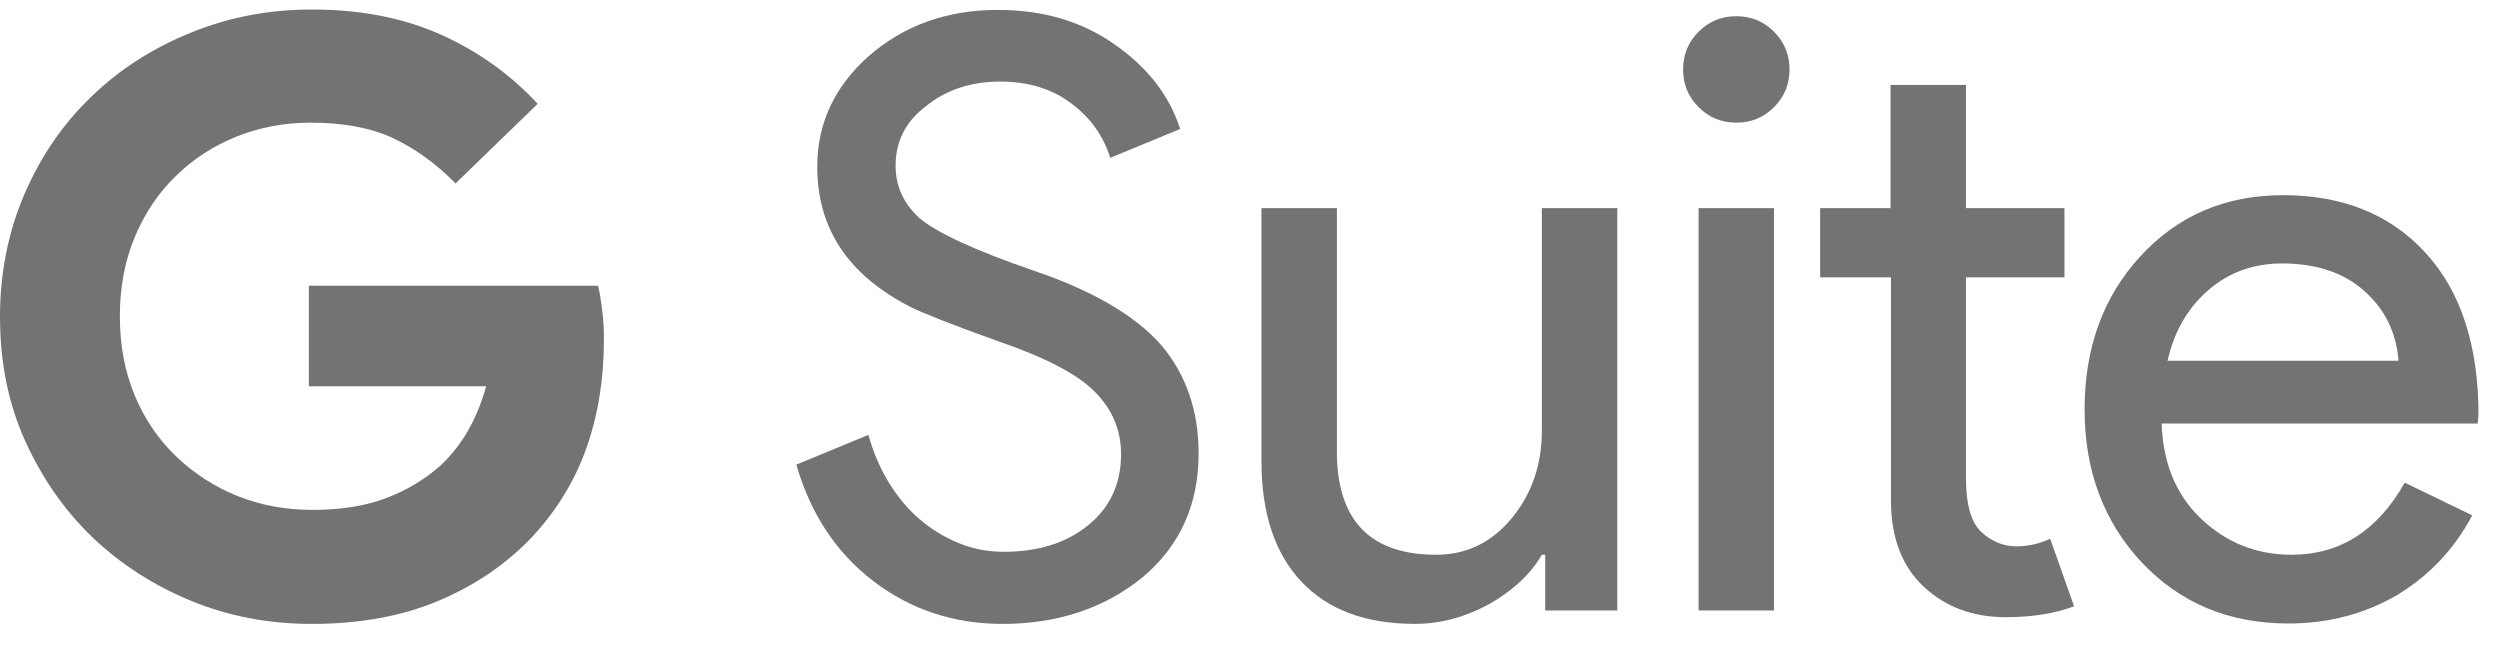
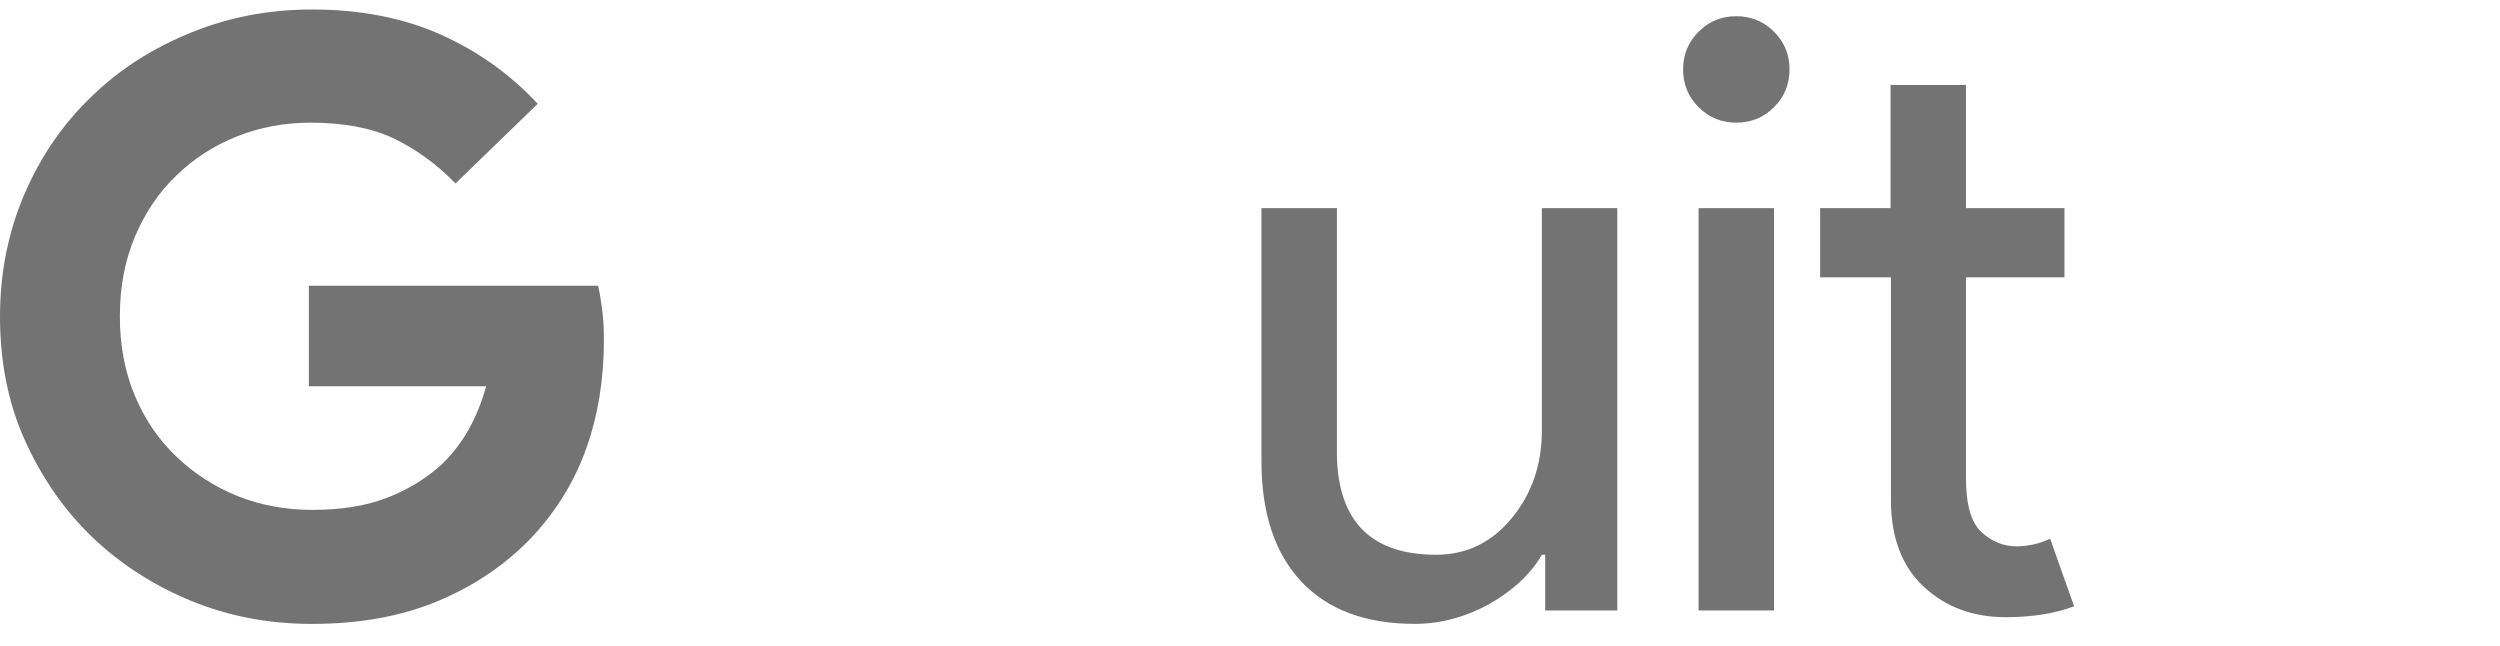
<svg xmlns="http://www.w3.org/2000/svg" width="89px" height="23px" viewBox="0 0 89 23" version="1.1">
  <title>google_gsuite</title>
  <g id="Landing-pages" stroke="none" stroke-width="1" fill="none" fill-rule="evenodd">
    <g id="google_gsuite" fill="#737373">
      <path d="M16.218,6.53 C15.531,5.829 14.785,5.292 13.995,4.919 C13.204,4.546 12.204,4.367 11.055,4.367 C10.13,4.367 9.25,4.531 8.429,4.859 C7.609,5.187 6.893,5.65 6.281,6.247 C5.654,6.843 5.162,7.575 4.804,8.425 C4.446,9.275 4.267,10.215 4.267,11.26 C4.267,12.304 4.446,13.244 4.804,14.095 C5.162,14.945 5.654,15.661 6.281,16.258 C6.908,16.854 7.639,17.332 8.459,17.66 C9.28,17.988 10.175,18.152 11.115,18.152 C12.115,18.152 12.995,18.018 13.741,17.735 C14.487,17.451 15.128,17.063 15.666,16.586 C16.024,16.258 16.352,15.855 16.635,15.377 C16.919,14.885 17.143,14.348 17.307,13.751 L10.996,13.751 L10.996,10.171 L21.291,10.171 C21.35,10.409 21.395,10.693 21.44,11.051 C21.484,11.409 21.5,11.737 21.5,12.08 C21.5,13.498 21.291,14.781 20.873,15.959 C20.455,17.138 19.813,18.168 18.978,19.078 C18.038,20.077 16.919,20.838 15.606,21.39 C14.293,21.942 12.786,22.211 11.1,22.211 C9.578,22.211 8.146,21.942 6.803,21.39 C5.461,20.838 4.282,20.077 3.268,19.107 C2.268,18.138 1.477,16.989 0.88,15.661 C0.283,14.333 0,12.856 0,11.275 C0,9.693 0.299,8.231 0.88,6.888 C1.462,5.545 2.253,4.397 3.268,3.427 C4.267,2.457 5.446,1.711 6.803,1.159 C8.161,0.607 9.593,0.338 11.1,0.338 C12.831,0.338 14.368,0.637 15.696,1.233 C17.024,1.83 18.172,2.651 19.142,3.695 L16.218,6.53" id="Fill-1" />
-       <path d="M42.671,16.138 C42.671,17.974 41.999,19.45 40.656,20.569 C39.299,21.659 37.643,22.211 35.688,22.211 C33.957,22.211 32.421,21.703 31.093,20.689 C29.765,19.674 28.855,18.287 28.348,16.541 L30.914,15.482 C31.093,16.108 31.331,16.675 31.645,17.183 C31.958,17.69 32.316,18.123 32.734,18.48 C33.151,18.839 33.614,19.122 34.122,19.331 C34.628,19.54 35.166,19.644 35.733,19.644 C36.956,19.644 37.971,19.331 38.747,18.69 C39.523,18.063 39.91,17.212 39.91,16.168 C39.91,15.288 39.582,14.542 38.941,13.915 C38.344,13.319 37.21,12.722 35.554,12.155 C33.883,11.558 32.838,11.14 32.421,10.931 C30.198,9.798 29.094,8.141 29.094,5.933 C29.094,4.397 29.705,3.083 30.928,1.995 C32.182,0.905 33.703,0.353 35.524,0.353 C37.12,0.353 38.508,0.756 39.672,1.576 C40.835,2.382 41.626,3.382 42.014,4.591 L39.523,5.62 C39.284,4.844 38.821,4.187 38.135,3.68 C37.449,3.158 36.598,2.904 35.613,2.904 C34.554,2.904 33.674,3.203 32.958,3.785 C32.242,4.322 31.883,5.038 31.883,5.903 C31.883,6.62 32.167,7.246 32.734,7.768 C33.361,8.291 34.718,8.917 36.792,9.633 C38.911,10.35 40.432,11.245 41.343,12.289 C42.223,13.333 42.671,14.617 42.671,16.138" id="Fill-2" />
      <path d="M57.575,21.733 L55.009,21.733 L55.009,19.749 L54.89,19.749 C54.487,20.45 53.845,21.032 53.01,21.509 C52.159,21.972 51.279,22.21 50.369,22.21 C48.608,22.21 47.266,21.703 46.326,20.703 C45.386,19.704 44.908,18.272 44.908,16.422 L44.908,7.41 L47.594,7.41 L47.594,16.243 C47.653,18.585 48.832,19.749 51.13,19.749 C52.204,19.749 53.1,19.316 53.816,18.45 C54.532,17.585 54.89,16.541 54.89,15.332 L54.89,7.41 L57.575,7.41 L57.575,21.733" id="Fill-3" />
      <path d="M63.707,2.472 C63.707,2.994 63.528,3.442 63.155,3.815 C62.782,4.188 62.334,4.367 61.812,4.367 C61.29,4.367 60.843,4.188 60.47,3.815 C60.097,3.442 59.918,2.994 59.918,2.472 C59.918,1.95 60.097,1.502 60.47,1.129 C60.843,0.756 61.29,0.577 61.812,0.577 C62.334,0.577 62.782,0.756 63.155,1.129 C63.528,1.502 63.707,1.95 63.707,2.472 Z M60.47,21.733 L63.155,21.733 L63.155,7.41 L60.47,7.41 L60.47,21.733 Z" id="Fill-4" />
      <path d="M71.406,21.972 C70.242,21.972 69.272,21.614 68.497,20.898 C67.721,20.181 67.333,19.167 67.318,17.884 L67.318,9.872 L64.797,9.872 L64.797,7.41 L67.303,7.41 L67.303,3.024 L69.988,3.024 L69.988,7.41 L73.495,7.41 L73.495,9.872 L69.988,9.872 L69.988,17.003 C69.988,17.958 70.168,18.6 70.54,18.943 C70.913,19.286 71.331,19.45 71.794,19.45 C72.002,19.45 72.211,19.421 72.42,19.376 C72.629,19.331 72.808,19.256 72.987,19.182 L73.838,21.584 C73.166,21.838 72.346,21.972 71.406,21.972" id="Fill-5" />
-       <path d="M81.462,22.196 C79.358,22.196 77.627,21.479 76.255,20.032 C74.897,18.585 74.211,16.765 74.211,14.572 C74.211,12.393 74.867,10.573 76.195,9.126 C77.523,7.679 79.209,6.948 81.283,6.948 C83.401,6.948 85.102,7.634 86.355,9.007 C87.609,10.379 88.235,12.304 88.235,14.78 L88.205,15.079 L76.956,15.079 C77,16.481 77.463,17.615 78.358,18.466 C79.253,19.316 80.328,19.749 81.581,19.749 C83.297,19.749 84.64,18.899 85.609,17.183 L88.012,18.346 C87.37,19.555 86.475,20.495 85.341,21.181 C84.192,21.852 82.894,22.196 81.462,22.196 Z M77.165,12.841 L85.386,12.841 C85.311,11.842 84.908,11.021 84.177,10.364 C83.446,9.708 82.461,9.379 81.238,9.379 C80.224,9.379 79.358,9.693 78.627,10.32 C77.881,10.961 77.403,11.797 77.165,12.841 L77.165,12.841 Z" id="Fill-6" />
    </g>
  </g>
</svg>